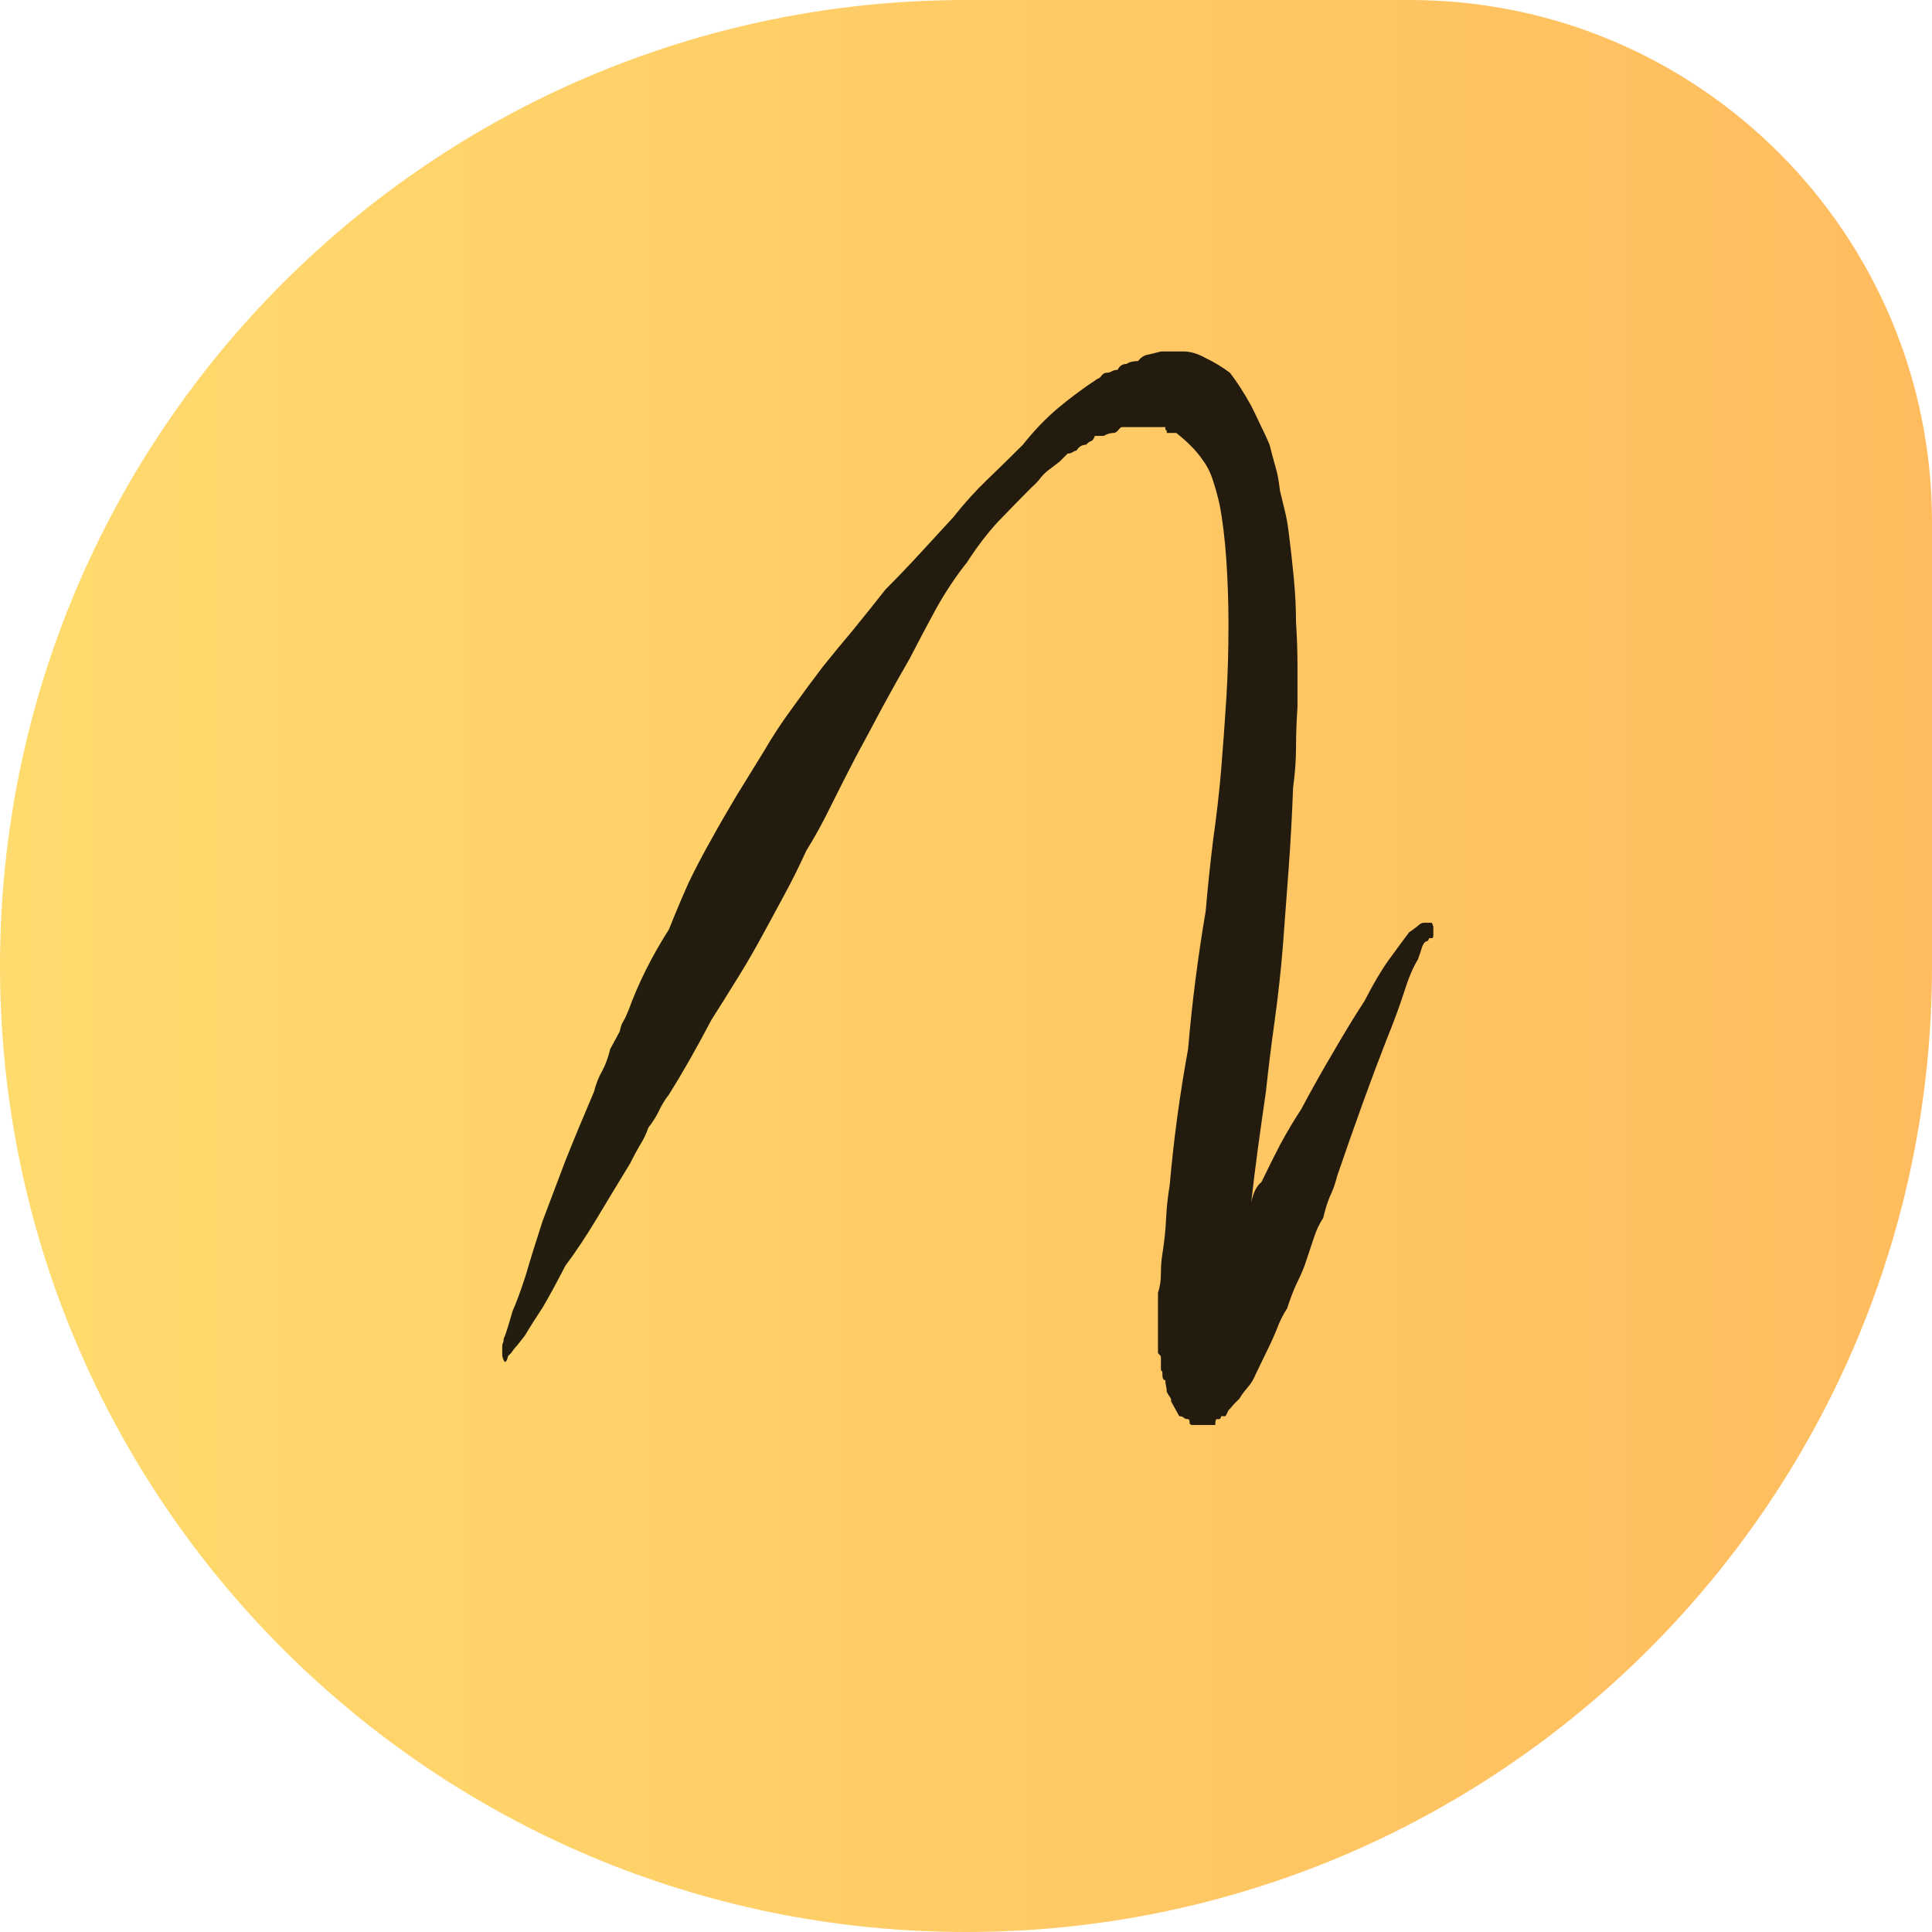
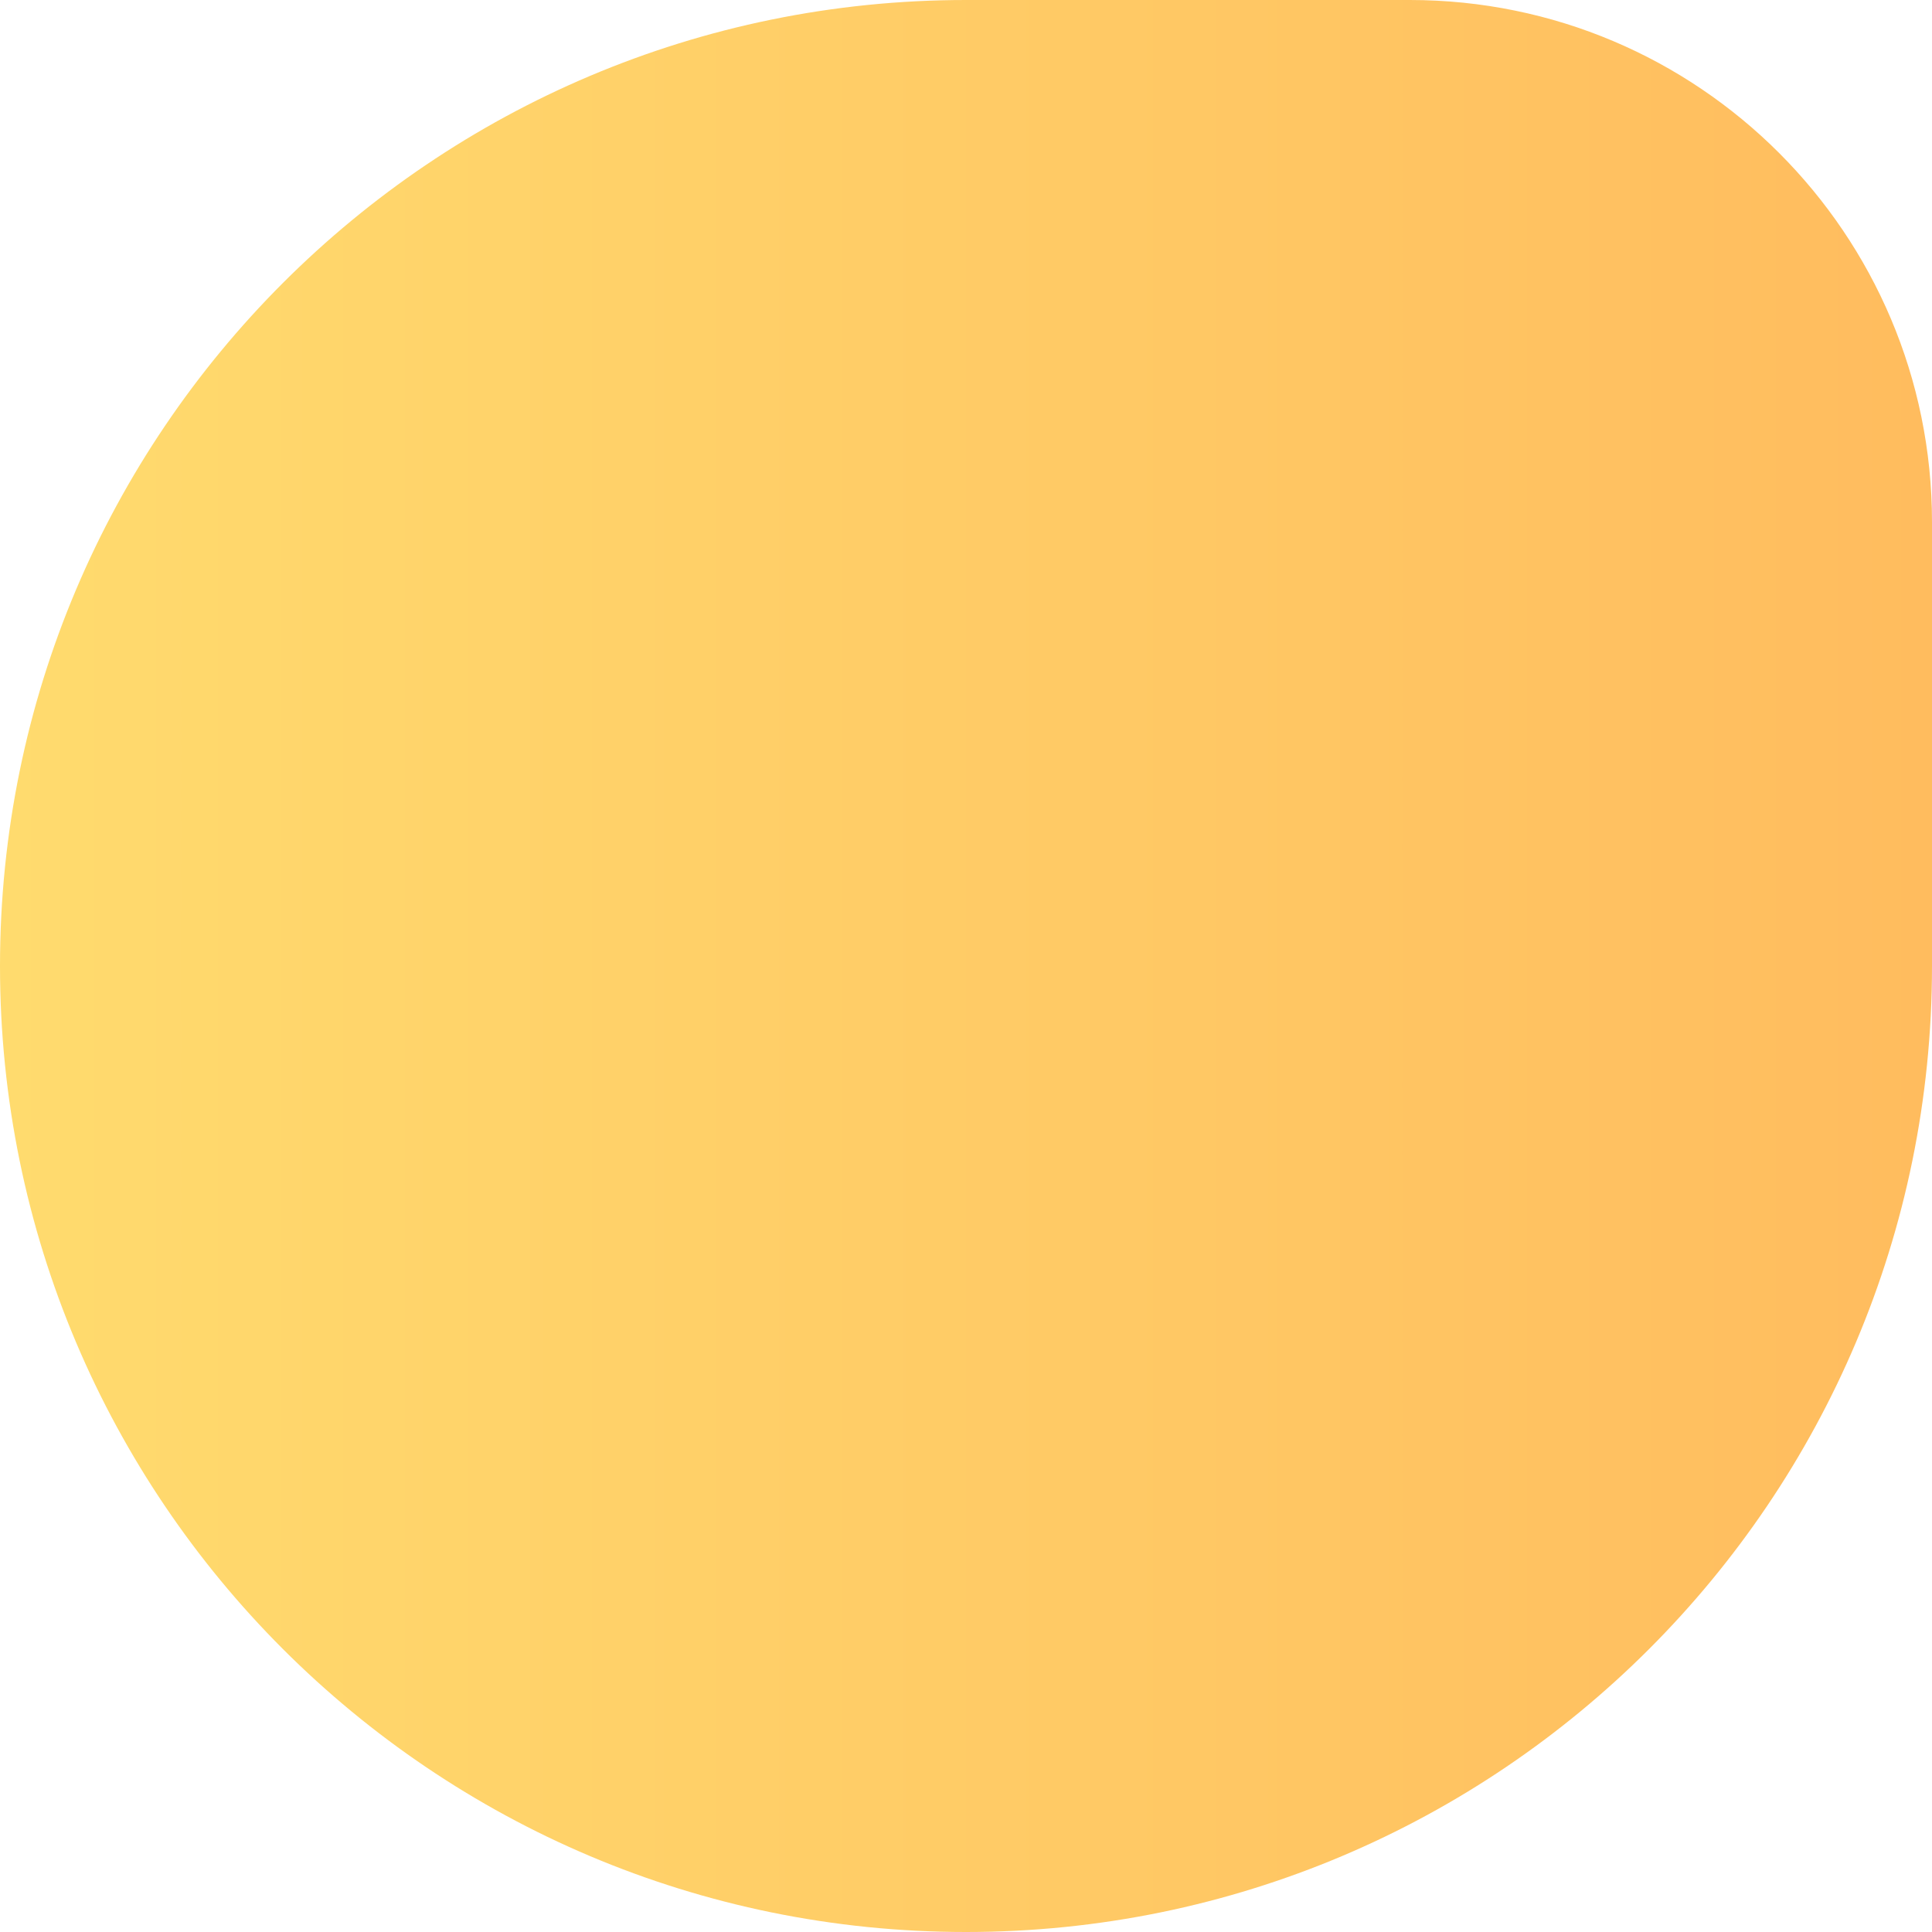
<svg xmlns="http://www.w3.org/2000/svg" width="185" height="185" viewBox="0 0 185 185" fill="none">
  <path d="M0 92.5C0 41.414 41.414 0 92.5 0H135C162.614 0 185 22.386 185 50V92.5C185 143.586 143.586 185 92.5 185V185C41.414 185 0 143.586 0 92.5V92.5Z" fill="url(#paint0_linear_13_13)" />
-   <path d="M137.109 88.359C137.109 88.359 137.156 88.477 137.25 88.711V88.992C137.25 89.18 137.25 89.367 137.25 89.555C137.25 89.742 137.203 89.836 137.109 89.836H136.828C136.828 89.93 136.781 90.023 136.688 90.117C136.5 90.117 136.336 90.281 136.195 90.609C136.102 90.938 135.961 91.359 135.773 91.875C135.305 92.625 134.859 93.68 134.438 95.039C134.016 96.352 133.453 97.875 132.75 99.609C131.391 103.078 129.82 107.414 128.039 112.617C127.852 113.367 127.617 114.023 127.336 114.586C127.102 115.148 126.891 115.828 126.703 116.625C126.328 117.188 126.023 117.844 125.789 118.594C125.555 119.297 125.297 120.07 125.016 120.914C124.828 121.477 124.547 122.133 124.172 122.883C123.844 123.586 123.539 124.383 123.258 125.273C122.883 125.836 122.555 126.492 122.273 127.242C121.992 127.945 121.641 128.719 121.219 129.562L120.234 131.602C120.047 132.07 119.789 132.492 119.461 132.867C119.133 133.242 118.875 133.594 118.688 133.922C118.5 134.109 118.312 134.297 118.125 134.484C117.984 134.672 117.82 134.859 117.633 135.047L117.352 135.609H116.93C116.93 135.703 116.883 135.797 116.789 135.891H116.508C116.414 135.891 116.367 136.078 116.367 136.453H116.086H115.945H115.664H115.453H115.172H114.75H114.609H114.188C114 136.453 113.906 136.359 113.906 136.172C113.906 135.984 113.859 135.891 113.766 135.891C113.578 135.891 113.438 135.844 113.344 135.75C113.25 135.656 113.109 135.609 112.922 135.609L112.148 134.203C112.148 134.016 112.125 133.898 112.078 133.852C112.031 133.805 111.914 133.617 111.727 133.289C111.727 133.102 111.703 132.914 111.656 132.727C111.609 132.539 111.586 132.352 111.586 132.164C111.398 132.164 111.305 131.977 111.305 131.602V131.32C111.211 131.32 111.164 131.227 111.164 131.039V130.758C111.164 130.289 111.164 130.008 111.164 129.914C111.164 129.867 111.07 129.75 110.883 129.562V129V128.719V125.555V123.797C111.07 123.234 111.164 122.625 111.164 121.969C111.164 121.266 111.211 120.633 111.305 120.07C111.492 118.898 111.609 117.797 111.656 116.766C111.703 115.688 111.82 114.586 112.008 113.461C112.383 109.148 112.969 104.812 113.766 100.453C113.953 98.25 114.188 96.047 114.469 93.844C114.75 91.641 115.078 89.438 115.453 87.234C115.641 85.031 115.875 82.781 116.156 80.484C116.484 78.188 116.742 75.938 116.93 73.734C117.117 71.438 117.281 69.188 117.422 66.984C117.562 64.734 117.633 62.367 117.633 59.883C117.633 57.68 117.562 55.57 117.422 53.555C117.281 51.539 117.07 49.805 116.789 48.352C116.602 47.508 116.391 46.734 116.156 46.031C115.922 45.281 115.594 44.625 115.172 44.062C114.609 43.219 113.766 42.352 112.641 41.461H111.727C111.727 41.273 111.703 41.18 111.656 41.18C111.609 41.18 111.586 41.133 111.586 41.039V40.898H111.164H110.32H109.406H108.562H107.438C107.344 40.898 107.227 40.992 107.086 41.18C106.945 41.367 106.781 41.461 106.594 41.461C106.312 41.461 106.008 41.555 105.68 41.742H104.836C104.742 42.023 104.625 42.188 104.484 42.234C104.344 42.281 104.18 42.398 103.992 42.586C103.617 42.586 103.312 42.773 103.078 43.148C102.984 43.148 102.867 43.195 102.727 43.289C102.586 43.383 102.422 43.43 102.234 43.43C101.953 43.711 101.695 43.969 101.461 44.203C101.227 44.391 100.922 44.625 100.547 44.906C100.266 45.094 99.984 45.352 99.703 45.68C99.469 46.008 99.164 46.336 98.789 46.664C97.711 47.742 96.633 48.844 95.555 49.969C94.523 51.094 93.539 52.383 92.602 53.836C91.523 55.195 90.539 56.672 89.648 58.266C88.805 59.812 87.961 61.406 87.117 63.047C86.273 64.5 85.406 66.047 84.516 67.688C83.672 69.281 82.805 70.898 81.914 72.539C81.164 73.992 80.391 75.516 79.594 77.109C78.844 78.656 78.047 80.109 77.203 81.469C76.453 83.109 75.703 84.609 74.953 85.969C74.25 87.281 73.5 88.664 72.703 90.117C71.953 91.477 71.18 92.789 70.383 94.055C69.633 95.273 68.883 96.469 68.133 97.641C66.68 100.406 65.32 102.797 64.055 104.812C63.68 105.281 63.352 105.82 63.07 106.43C62.789 106.992 62.461 107.508 62.086 107.977C61.898 108.539 61.641 109.078 61.312 109.594C61.031 110.062 60.703 110.672 60.328 111.422C59.156 113.344 58.078 115.125 57.094 116.766C56.109 118.406 55.125 119.883 54.141 121.195C53.297 122.836 52.57 124.172 51.961 125.203C51.305 126.188 50.742 127.078 50.273 127.875C49.898 128.344 49.641 128.672 49.5 128.859C49.312 129.047 49.125 129.281 48.938 129.562L48.656 129.844C48.469 130.594 48.281 130.594 48.094 129.844V129V128.859C48.094 128.766 48.117 128.672 48.164 128.578C48.211 128.484 48.234 128.344 48.234 128.156C48.328 128.062 48.609 127.195 49.078 125.555C49.453 124.711 49.875 123.562 50.344 122.109C50.766 120.656 51.305 118.922 51.961 116.906C52.617 115.172 53.344 113.25 54.141 111.141C54.984 109.031 55.898 106.828 56.883 104.531C57.07 103.781 57.328 103.125 57.656 102.562C57.984 101.953 58.242 101.25 58.43 100.453L59.344 98.766C59.438 98.297 59.555 97.969 59.695 97.781C59.836 97.547 60 97.195 60.188 96.727C61.125 94.148 62.414 91.57 64.055 88.992C64.711 87.352 65.344 85.852 65.953 84.492C66.609 83.133 67.336 81.75 68.133 80.344C68.883 78.984 69.68 77.602 70.523 76.195C71.414 74.742 72.281 73.336 73.125 71.977C73.969 70.523 74.859 69.164 75.797 67.898C76.734 66.586 77.719 65.25 78.75 63.891C79.688 62.719 80.672 61.523 81.703 60.305C82.734 59.039 83.766 57.75 84.797 56.438C85.875 55.359 86.953 54.234 88.031 53.062C89.156 51.844 90.234 50.672 91.266 49.547C92.344 48.188 93.422 46.992 94.5 45.961C95.625 44.883 96.773 43.758 97.945 42.586C99.023 41.227 100.148 40.055 101.32 39.07C102.492 38.086 103.758 37.148 105.117 36.258C105.211 36.258 105.328 36.164 105.469 35.977C105.609 35.789 105.773 35.695 105.961 35.695C106.148 35.695 106.312 35.648 106.453 35.555C106.641 35.461 106.828 35.414 107.016 35.414C107.203 35.039 107.484 34.852 107.859 34.852C108.141 34.664 108.516 34.57 108.984 34.57C109.266 34.195 109.617 33.984 110.039 33.938L111.164 33.656H111.305H111.586H112.008H113.344C114 33.656 114.703 33.867 115.453 34.289C116.25 34.664 117.023 35.133 117.773 35.695C118.43 36.539 119.109 37.594 119.812 38.859C120.094 39.422 120.398 40.055 120.727 40.758C121.055 41.414 121.336 42.023 121.57 42.586C121.758 43.336 121.945 44.039 122.133 44.695C122.32 45.305 122.461 46.055 122.555 46.945C122.742 47.695 122.906 48.375 123.047 48.984C123.188 49.547 123.305 50.203 123.398 50.953C123.586 52.406 123.75 53.883 123.891 55.383C124.031 56.836 124.102 58.242 124.102 59.602C124.195 61.055 124.242 62.438 124.242 63.75C124.242 65.016 124.242 66.328 124.242 67.688C124.148 69.047 124.102 70.336 124.102 71.555C124.102 72.773 124.008 74.062 123.82 75.422C123.727 78 123.586 80.578 123.398 83.156C123.211 85.688 123.023 88.195 122.836 90.68C122.648 92.977 122.391 95.32 122.062 97.711C121.734 100.055 121.453 102.328 121.219 104.531C120.938 106.453 120.68 108.281 120.445 110.016C120.211 111.75 120 113.461 119.812 115.148C120 114.211 120.328 113.555 120.797 113.18C121.453 111.82 122.062 110.602 122.625 109.523C123.234 108.398 123.891 107.297 124.594 106.219C125.672 104.203 126.727 102.328 127.758 100.594C128.789 98.812 129.75 97.242 130.641 95.883C131.484 94.242 132.258 92.93 132.961 91.945C133.711 90.914 134.367 90.023 134.93 89.273C135.211 89.086 135.469 88.898 135.703 88.711C135.938 88.477 136.148 88.359 136.336 88.359H136.688H136.828H137.109ZM115.031 122.672H114.75H115.031ZM114.75 122.672H114.609H114.75Z" fill="black" fill-opacity="0.86" />
  <defs>
    <linearGradient id="paint0_linear_13_13" x1="0" y1="92" x2="185" y2="92" gradientUnits="userSpaceOnUse">
      <stop stop-color="#FFDB6E" />
      <stop offset="1" stop-color="#FFBC5E" />
    </linearGradient>
  </defs>
</svg>